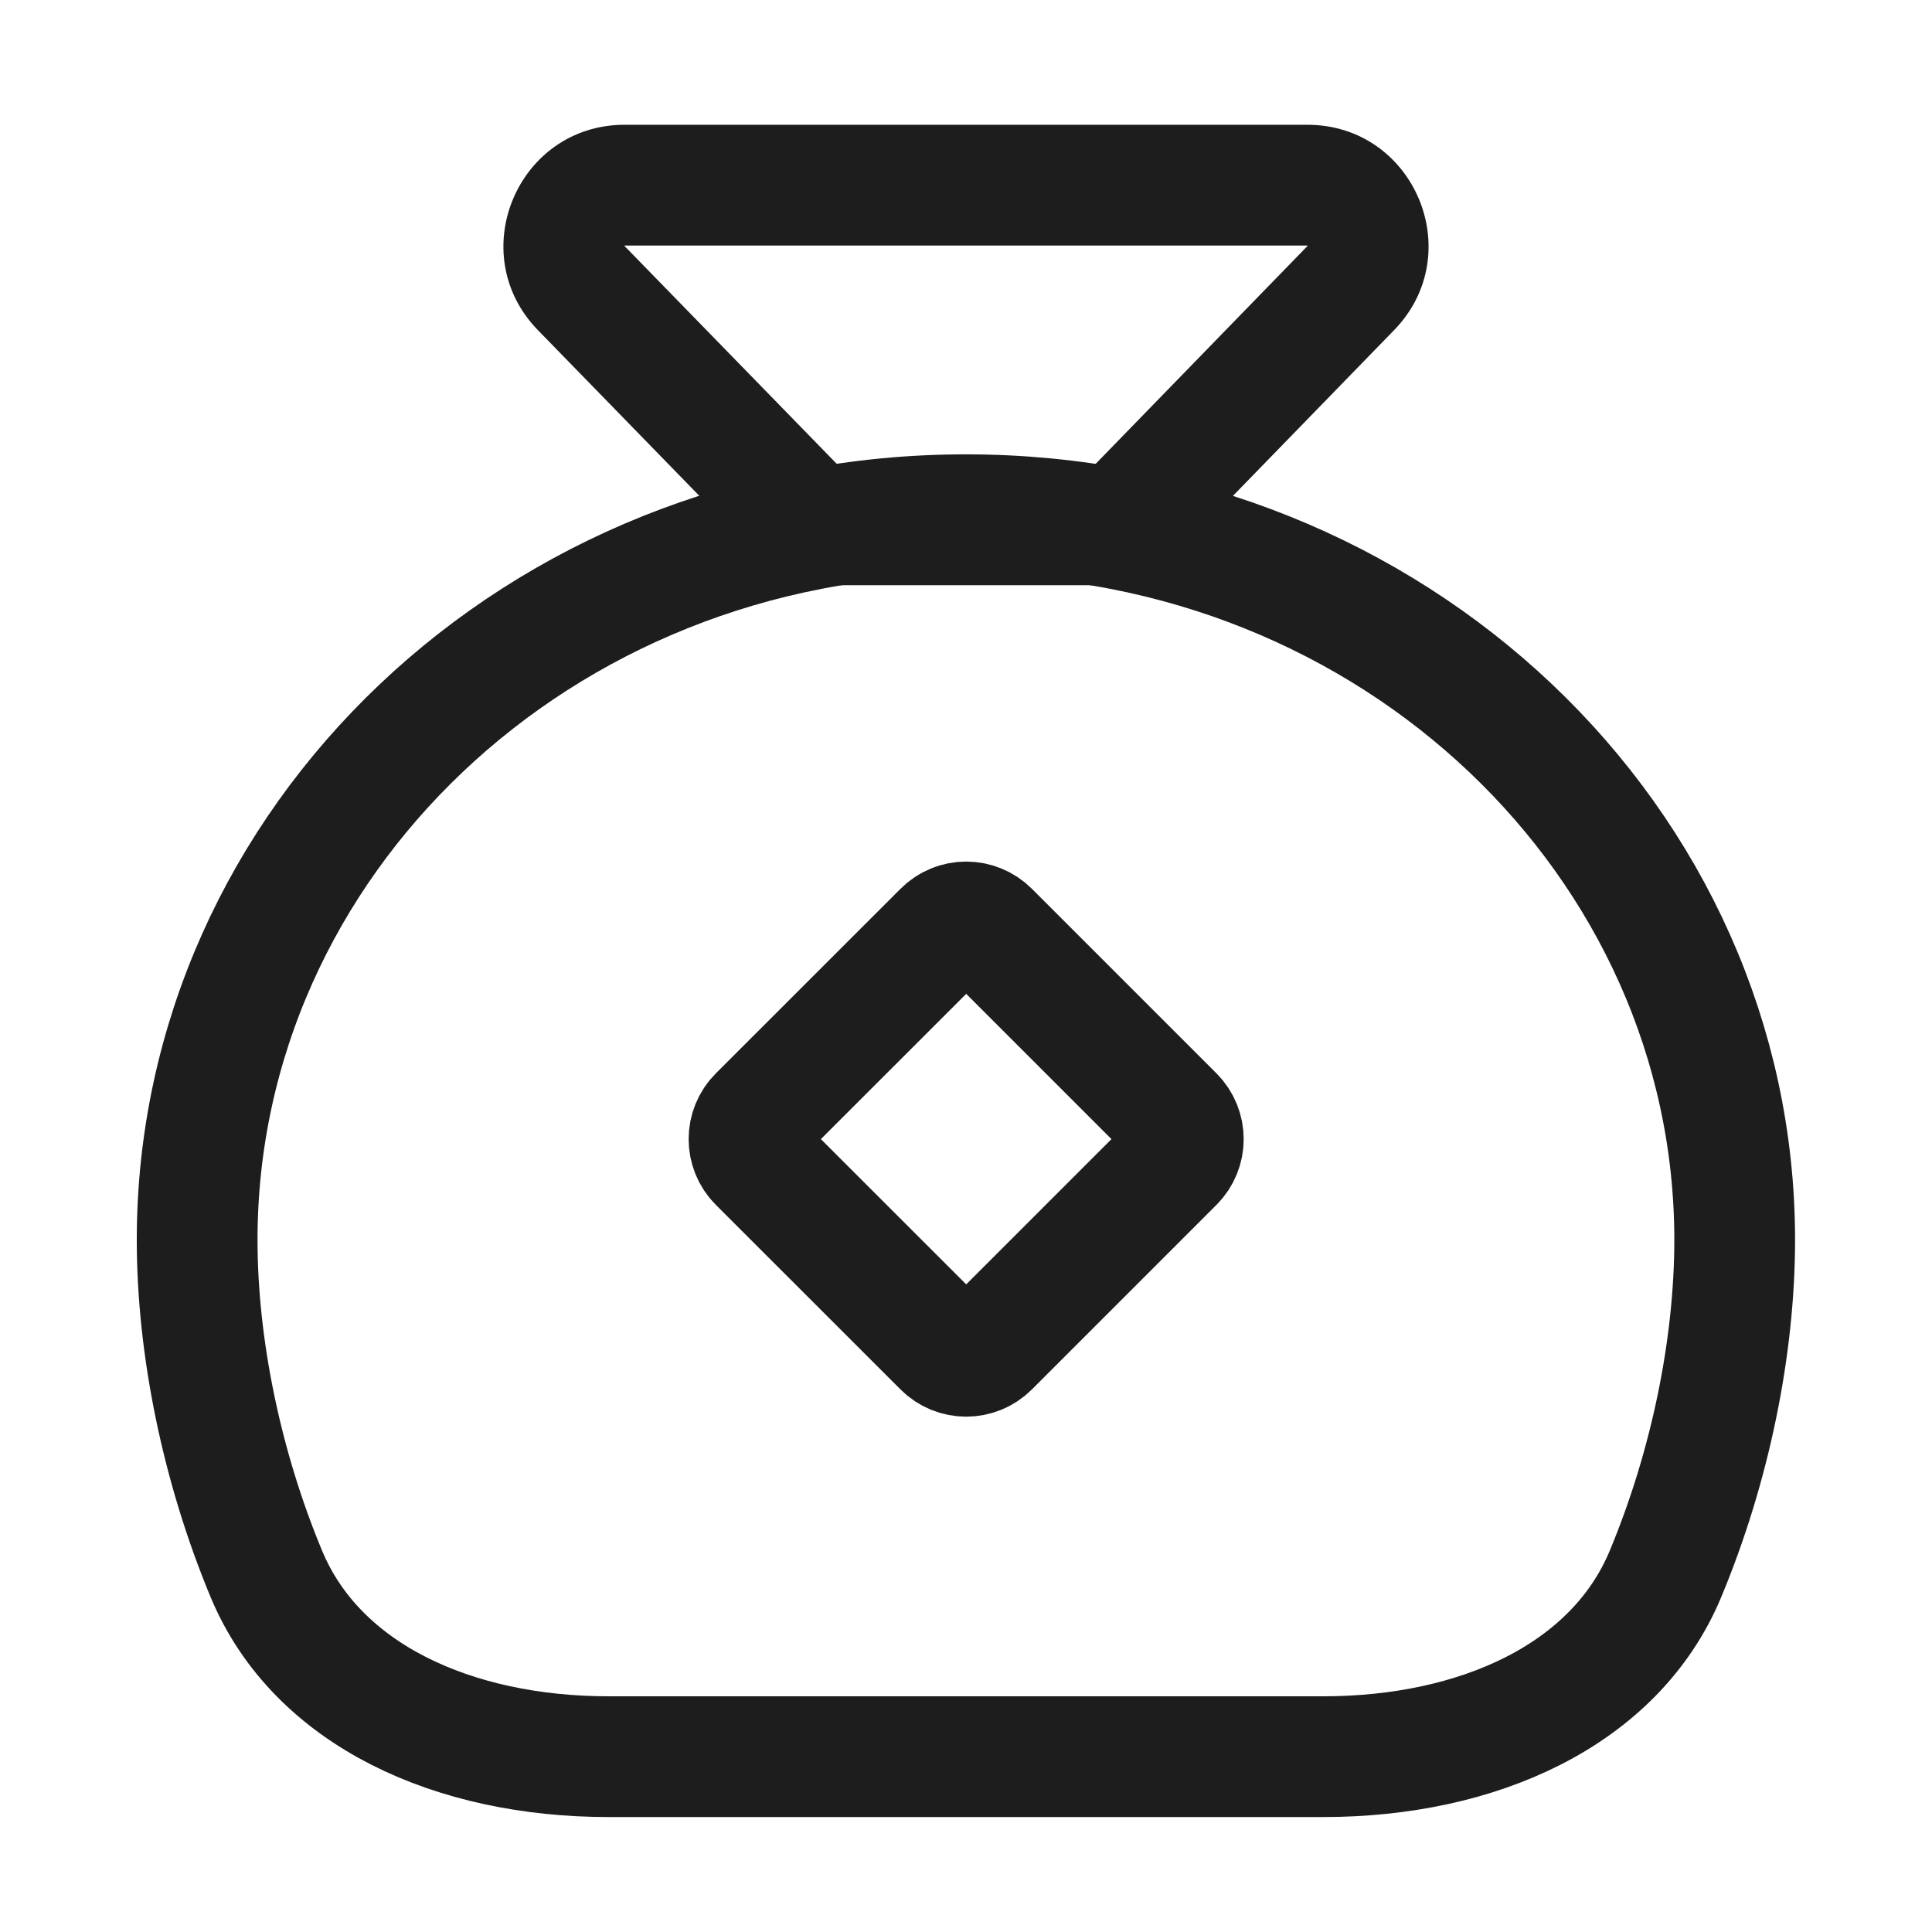
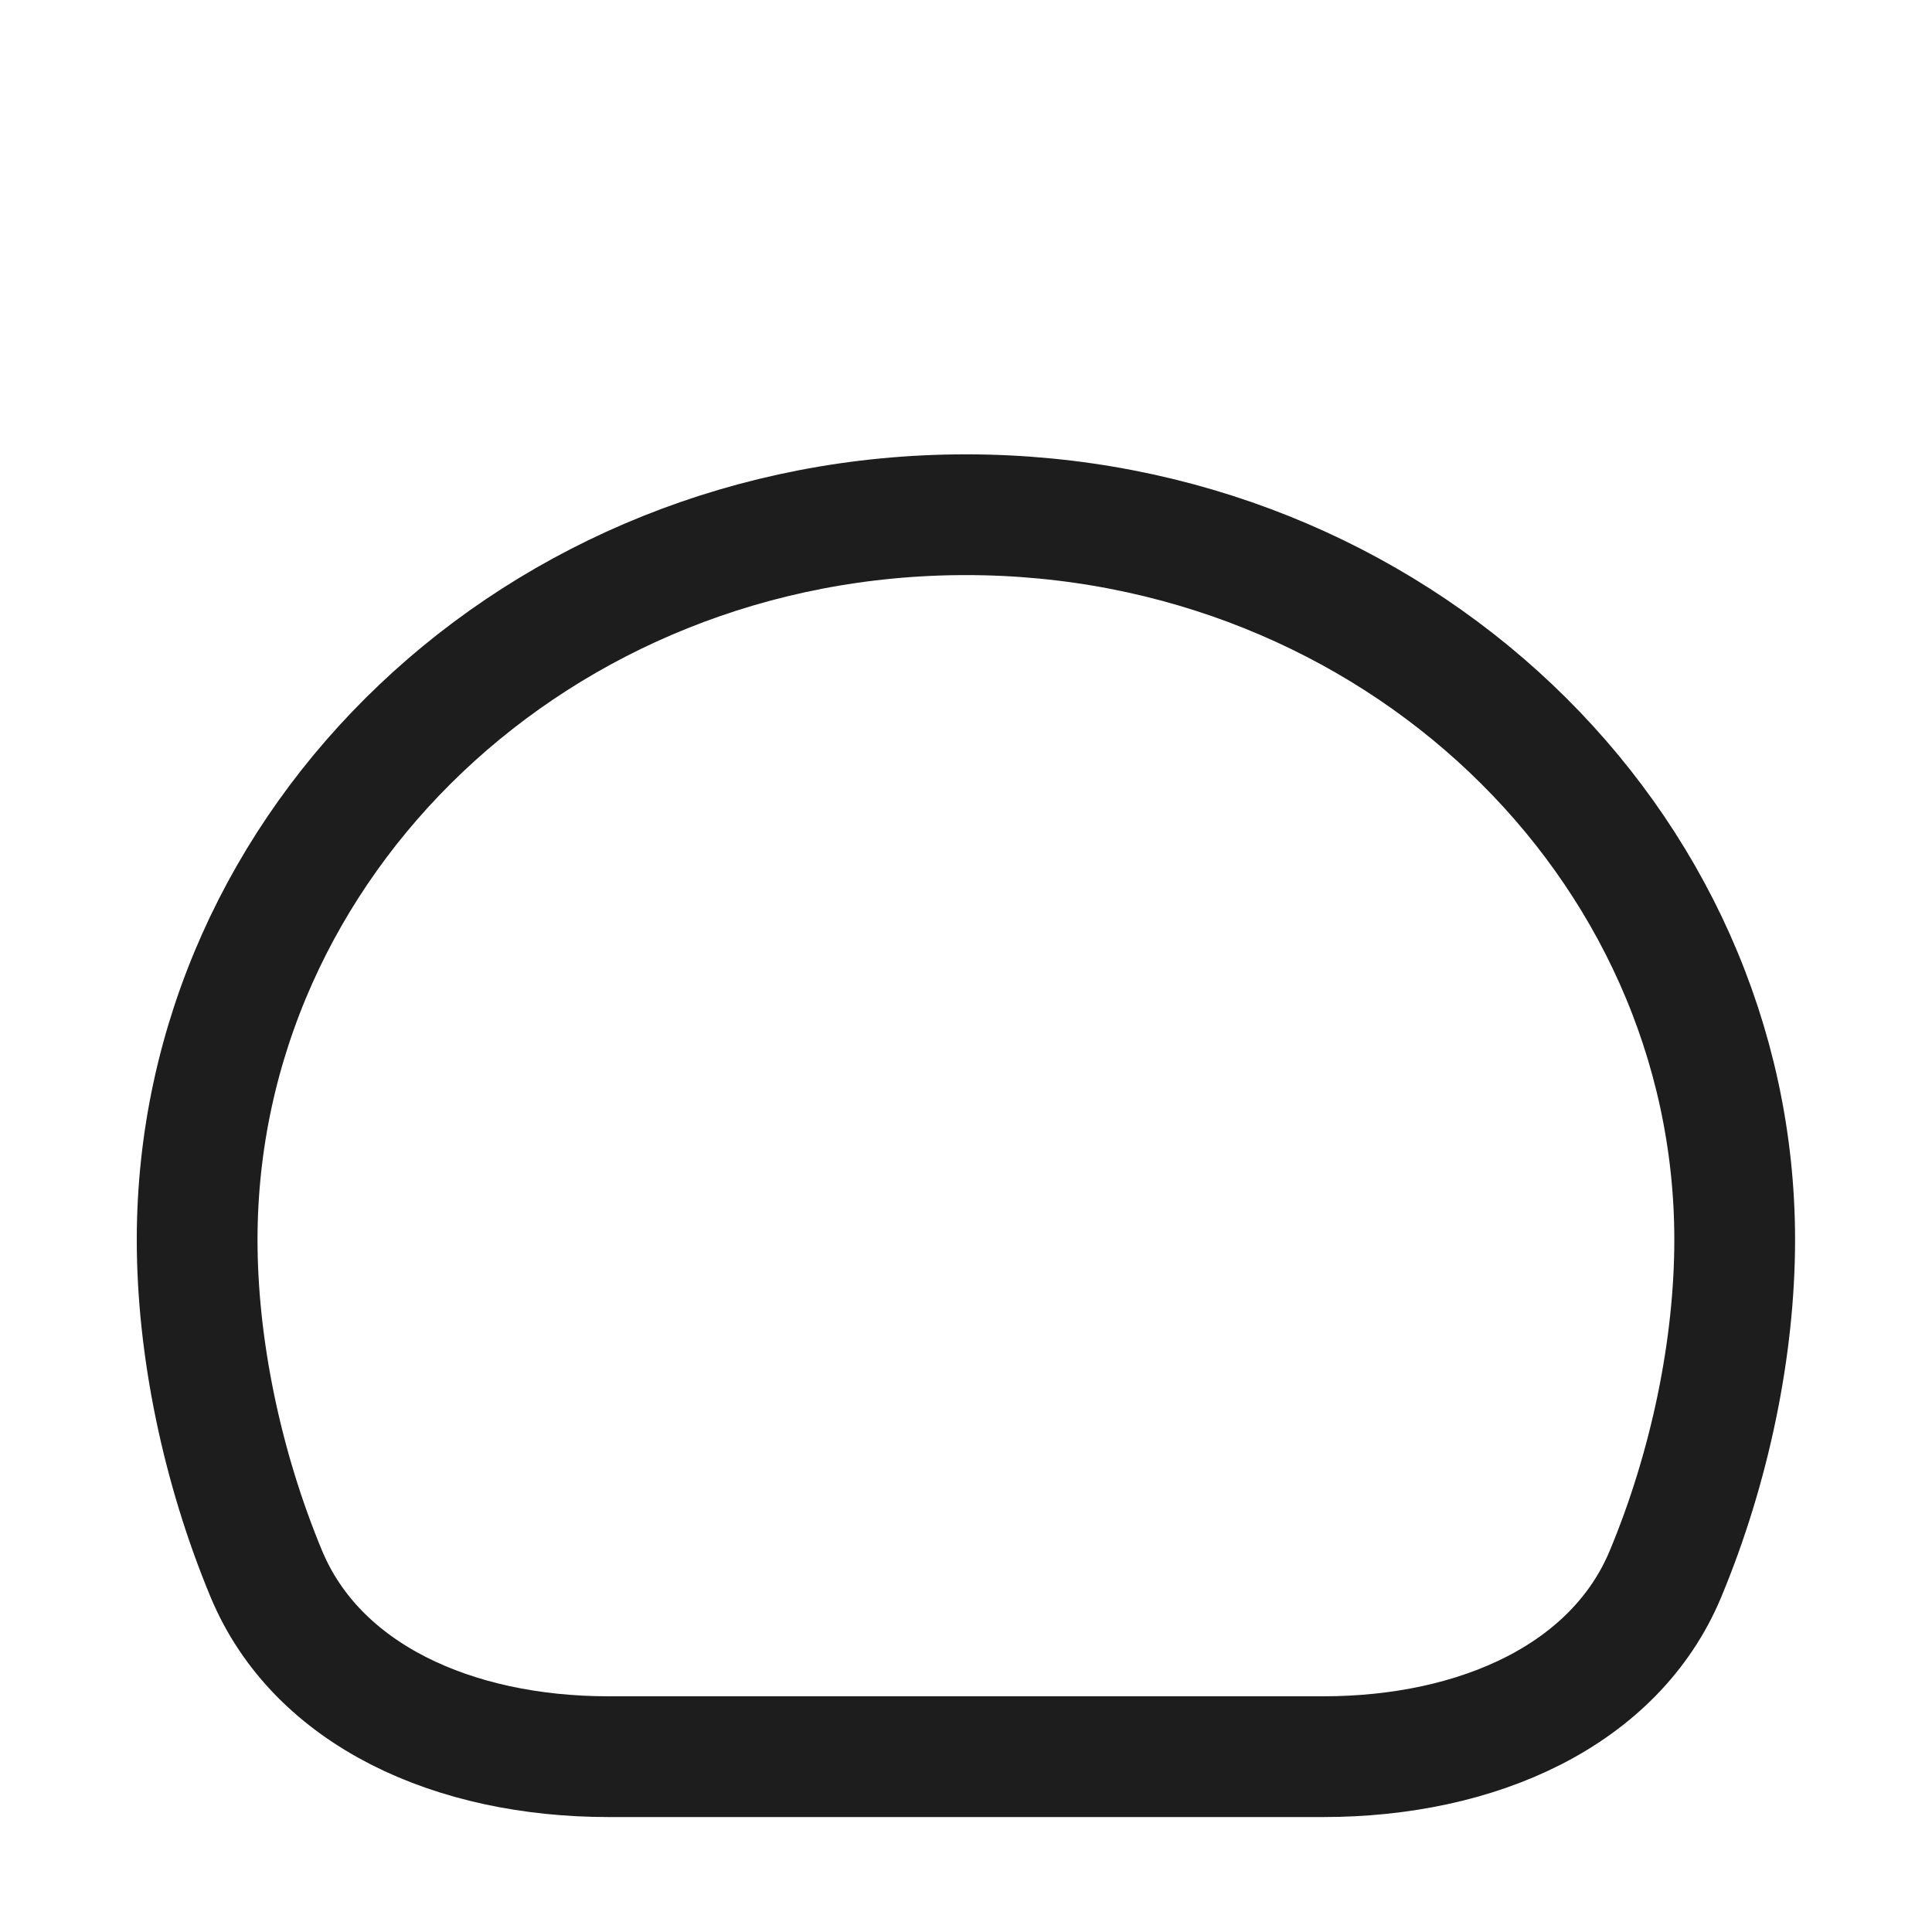
<svg xmlns="http://www.w3.org/2000/svg" width="24" height="24" viewBox="0 0 24 24" fill="none">
-   <path fill-rule="evenodd" clip-rule="evenodd" d="M16.24 3.05H7.76C7.76 3.05 7.759 3.05 7.758 3.05C7.758 3.05 7.757 3.051 7.757 3.052C7.757 3.053 7.757 3.053 7.756 3.054C7.757 3.055 7.757 3.055 7.758 3.056L10.402 5.77H13.603L16.242 3.056C16.243 3.055 16.244 3.055 16.244 3.054C16.244 3.053 16.243 3.053 16.243 3.052C16.243 3.051 16.242 3.05 16.242 3.05C16.241 3.05 16.241 3.05 16.24 3.05ZM14.237 7.27L17.318 4.101C18.244 3.148 17.569 1.55 16.24 1.55H7.76C6.43 1.55 5.755 3.15 6.683 4.102L9.769 7.27H14.237Z" fill="#1D1D1D" />
  <path d="M20.69 19.55C20.062 21.059 18.358 21.822 16.437 21.822H7.561C5.64 21.822 3.936 21.059 3.308 19.55C2.755 18.22 2.449 16.733 2.449 15.402C2.449 10.464 6.686 6.394 11.999 6.394C17.312 6.394 21.549 10.464 21.549 15.402C21.549 16.733 21.244 18.22 20.69 19.55Z" stroke="#1D1D1D" stroke-width="1.5" />
-   <path fill-rule="evenodd" clip-rule="evenodd" d="M9.423 14.437C9.265 14.279 9.265 14.022 9.423 13.864L11.716 11.572C11.874 11.413 12.13 11.413 12.289 11.572L14.581 13.864C14.739 14.022 14.739 14.279 14.581 14.437L12.289 16.729C12.13 16.888 11.874 16.888 11.716 16.729L9.423 14.437Z" stroke="#1D1D1D" stroke-width="1.5" stroke-linejoin="round" />
</svg>